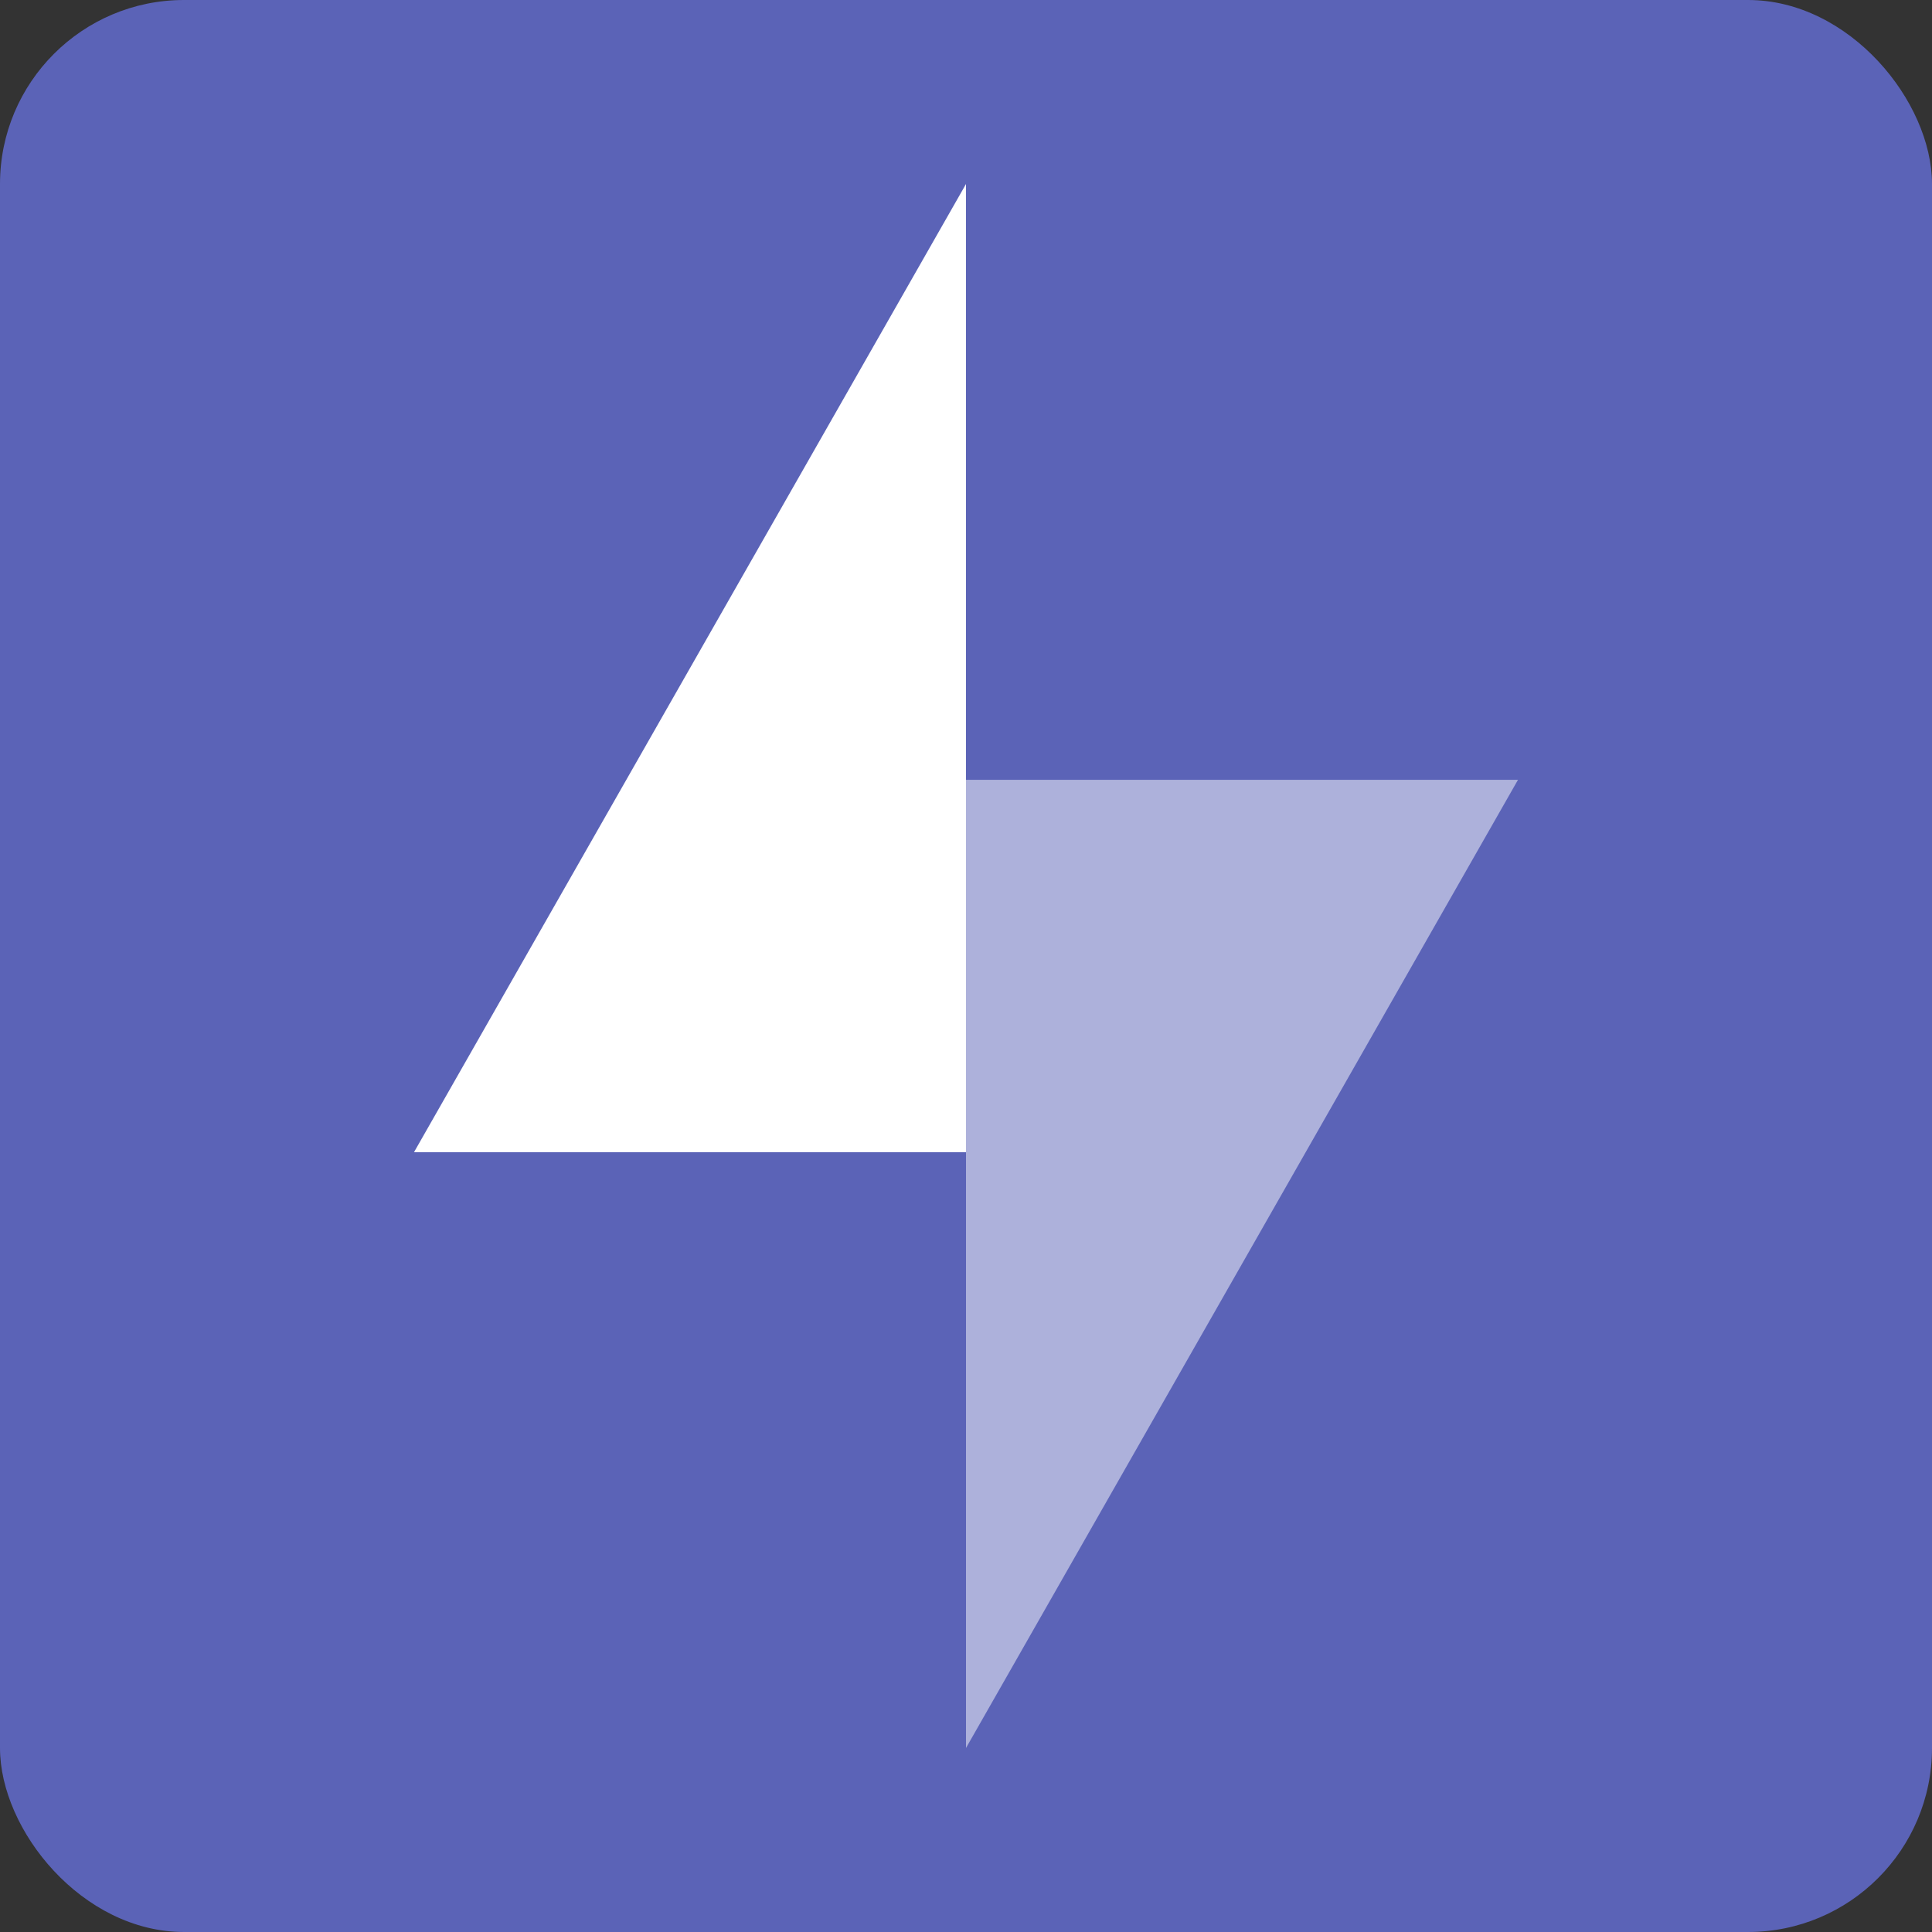
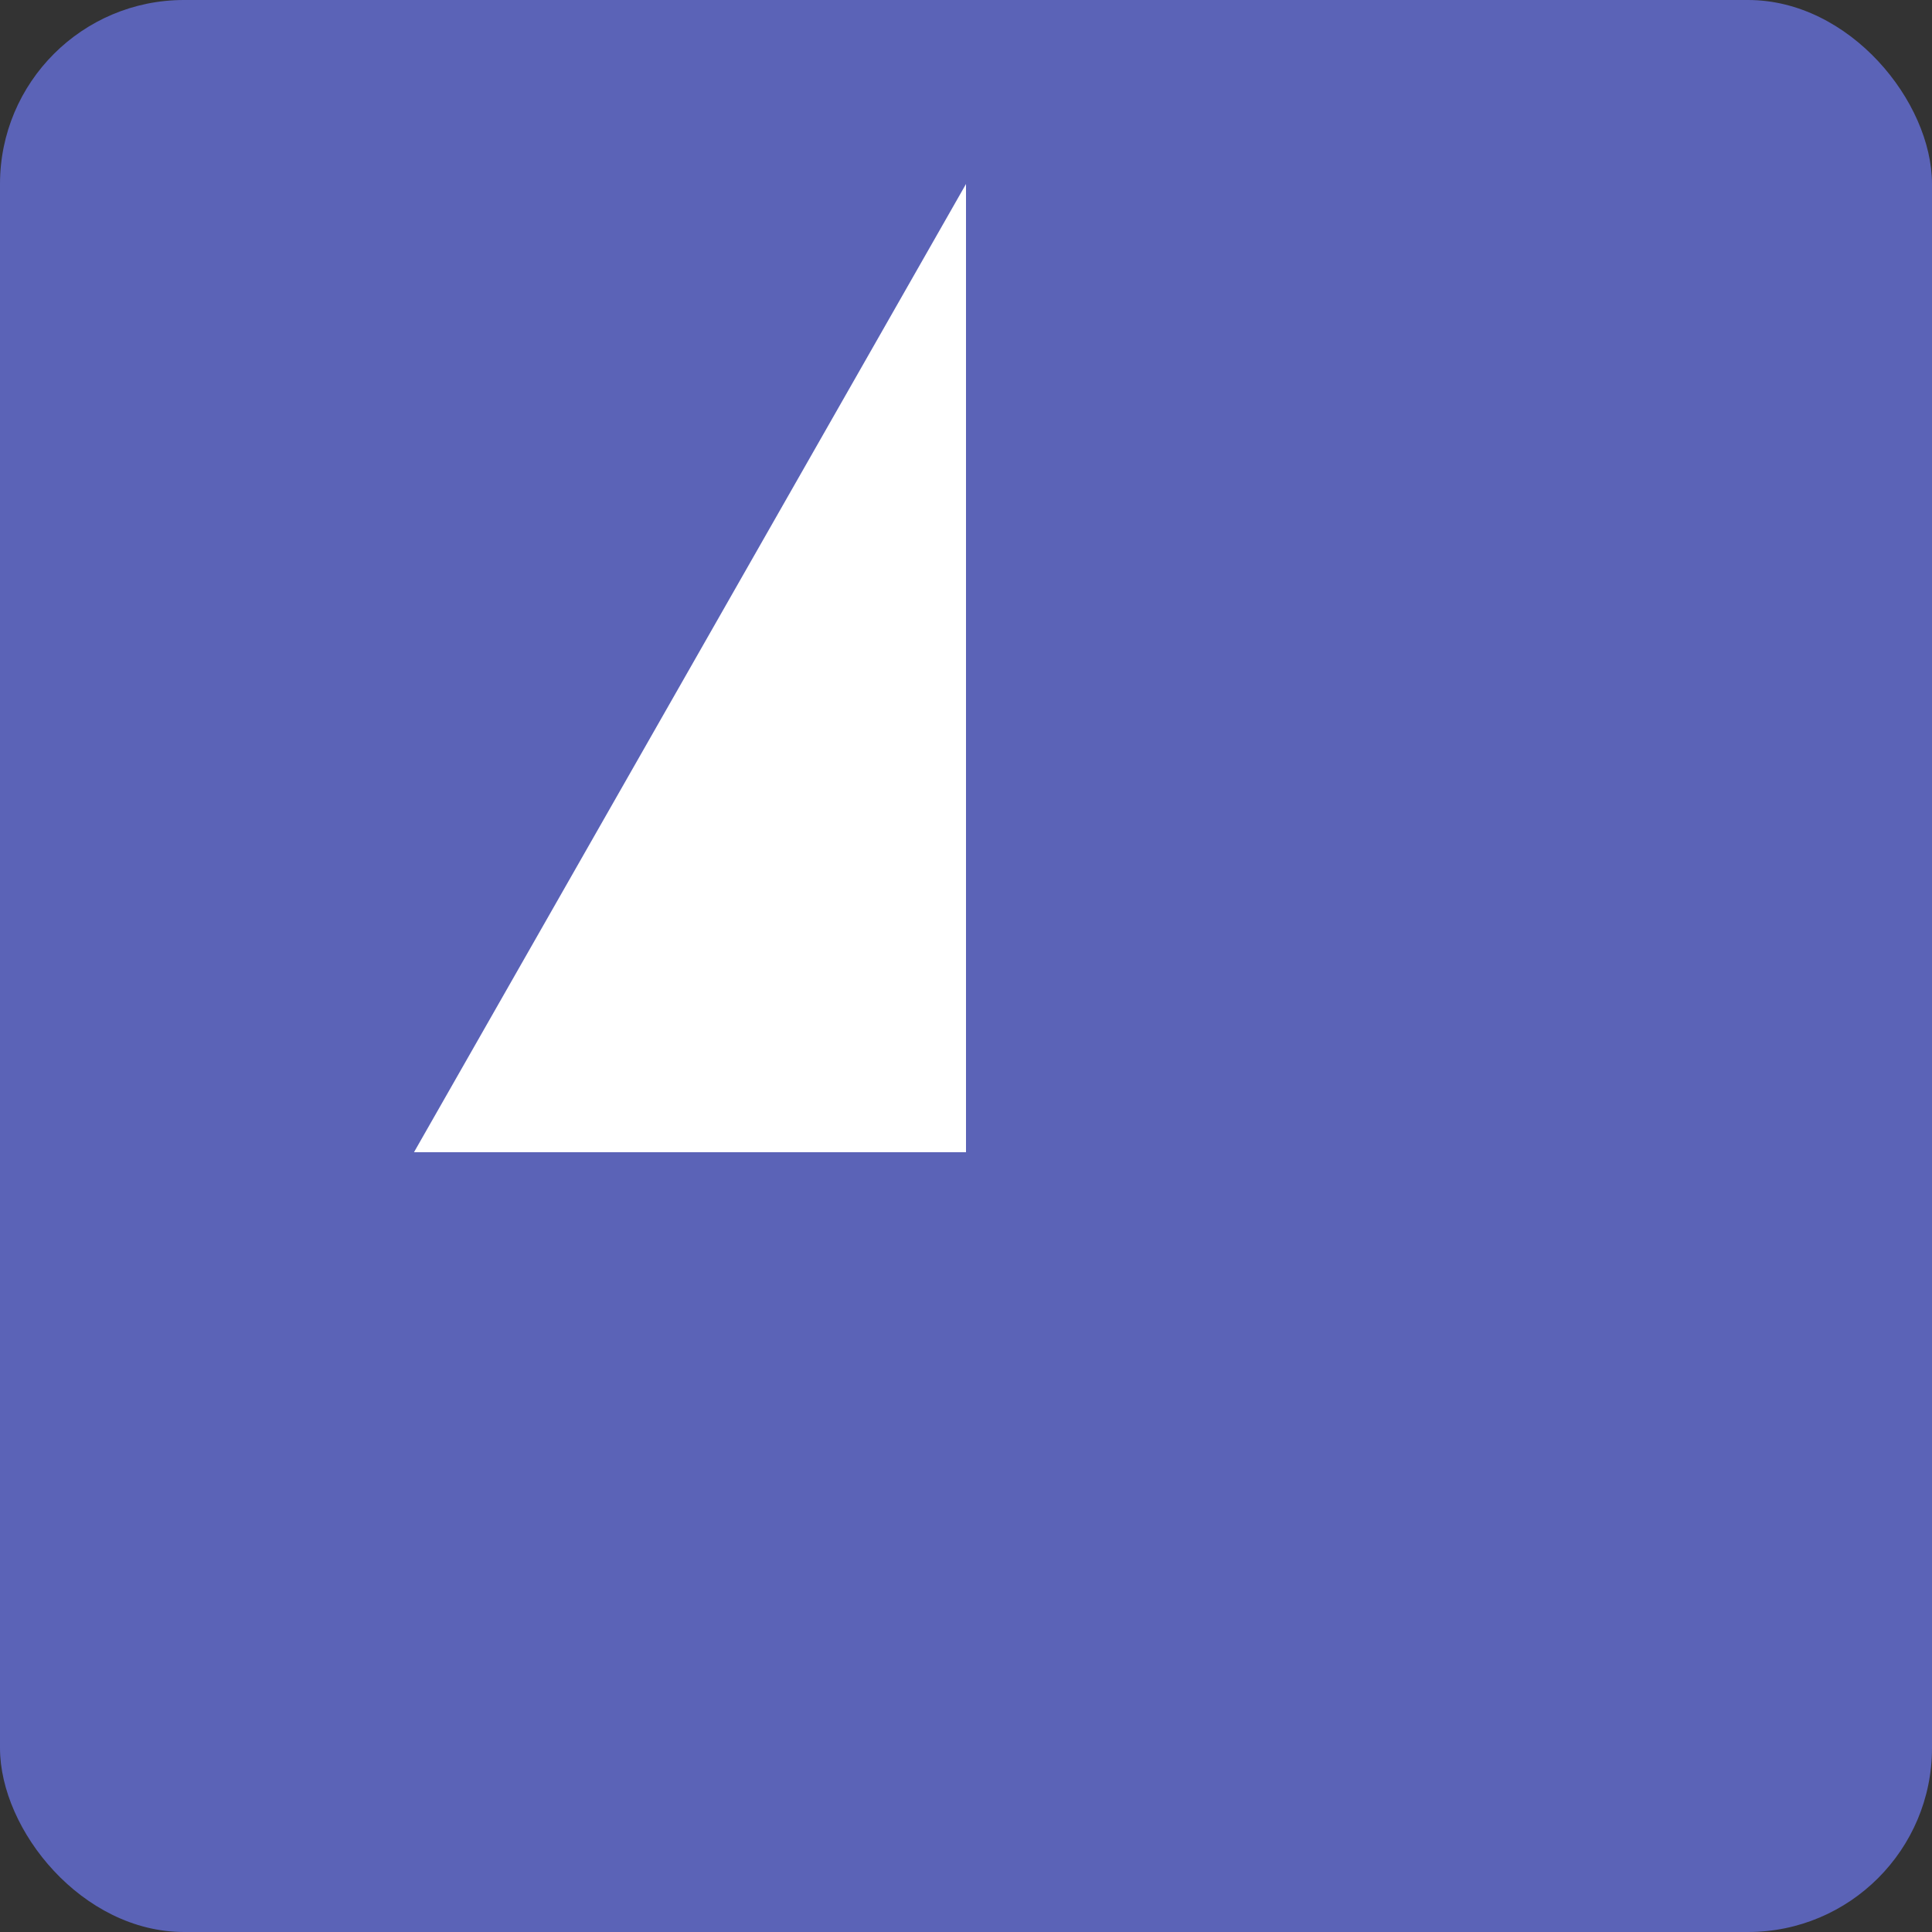
<svg xmlns="http://www.w3.org/2000/svg" width="42px" height="42px" viewBox="0 0 42 42" version="1.1">
  <rect x="0" y="0" width="42" height="42" fill="#333333" stroke="none" />
  <title>Group 15</title>
  <g id="Design" stroke="none" stroke-width="1" fill="none" fill-rule="evenodd">
    <g id="Home" transform="translate(-1094, -1171)">
      <g id="pain-points" transform="translate(80, 943)">
        <g id="Group-15" transform="translate(1014, 228)">
          <rect id="Rectangle" fill="#5B63B7" x="0" y="0" width="42" height="42" rx="4" />
          <g id="icon" transform="translate(9, 4)" fill="#FFFFFF">
            <polygon id="Fill-1" points="12 0 0 21.048 12 21.048" />
-             <polygon id="Fill-2" opacity="0.5" points="12 12.952 12 34 24 12.952" />
          </g>
        </g>
      </g>
    </g>
  </g>
</svg>